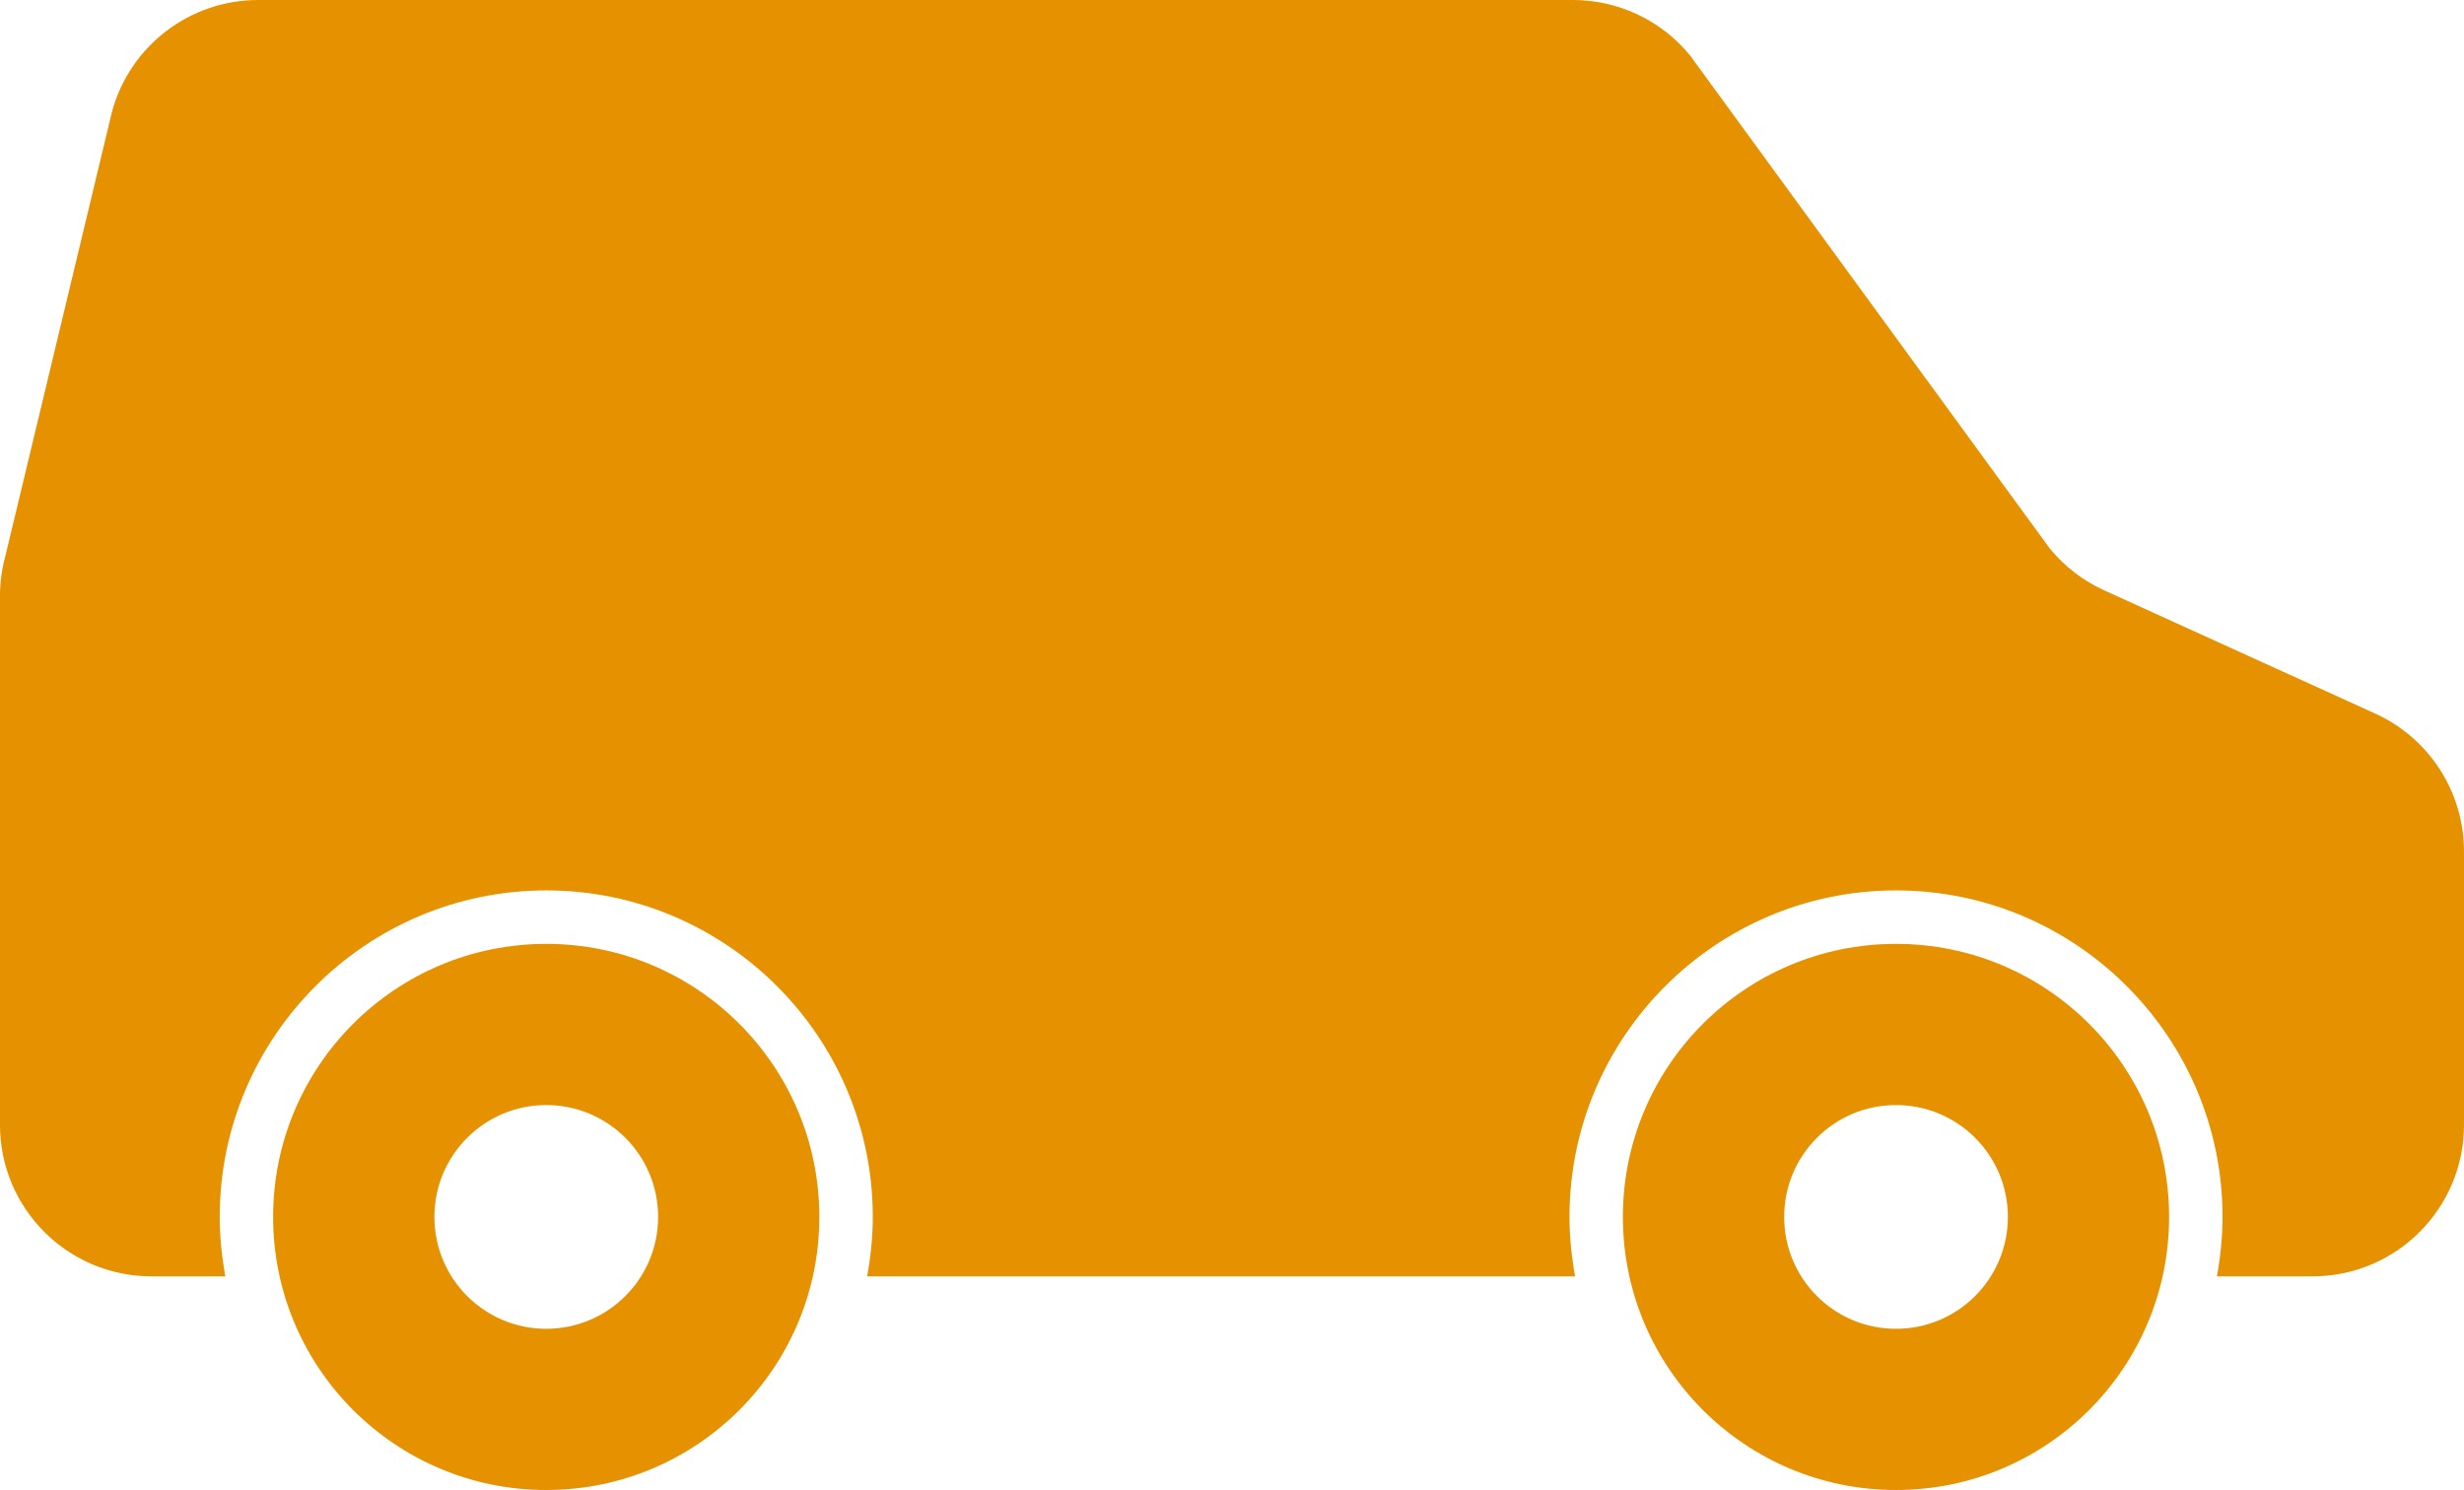
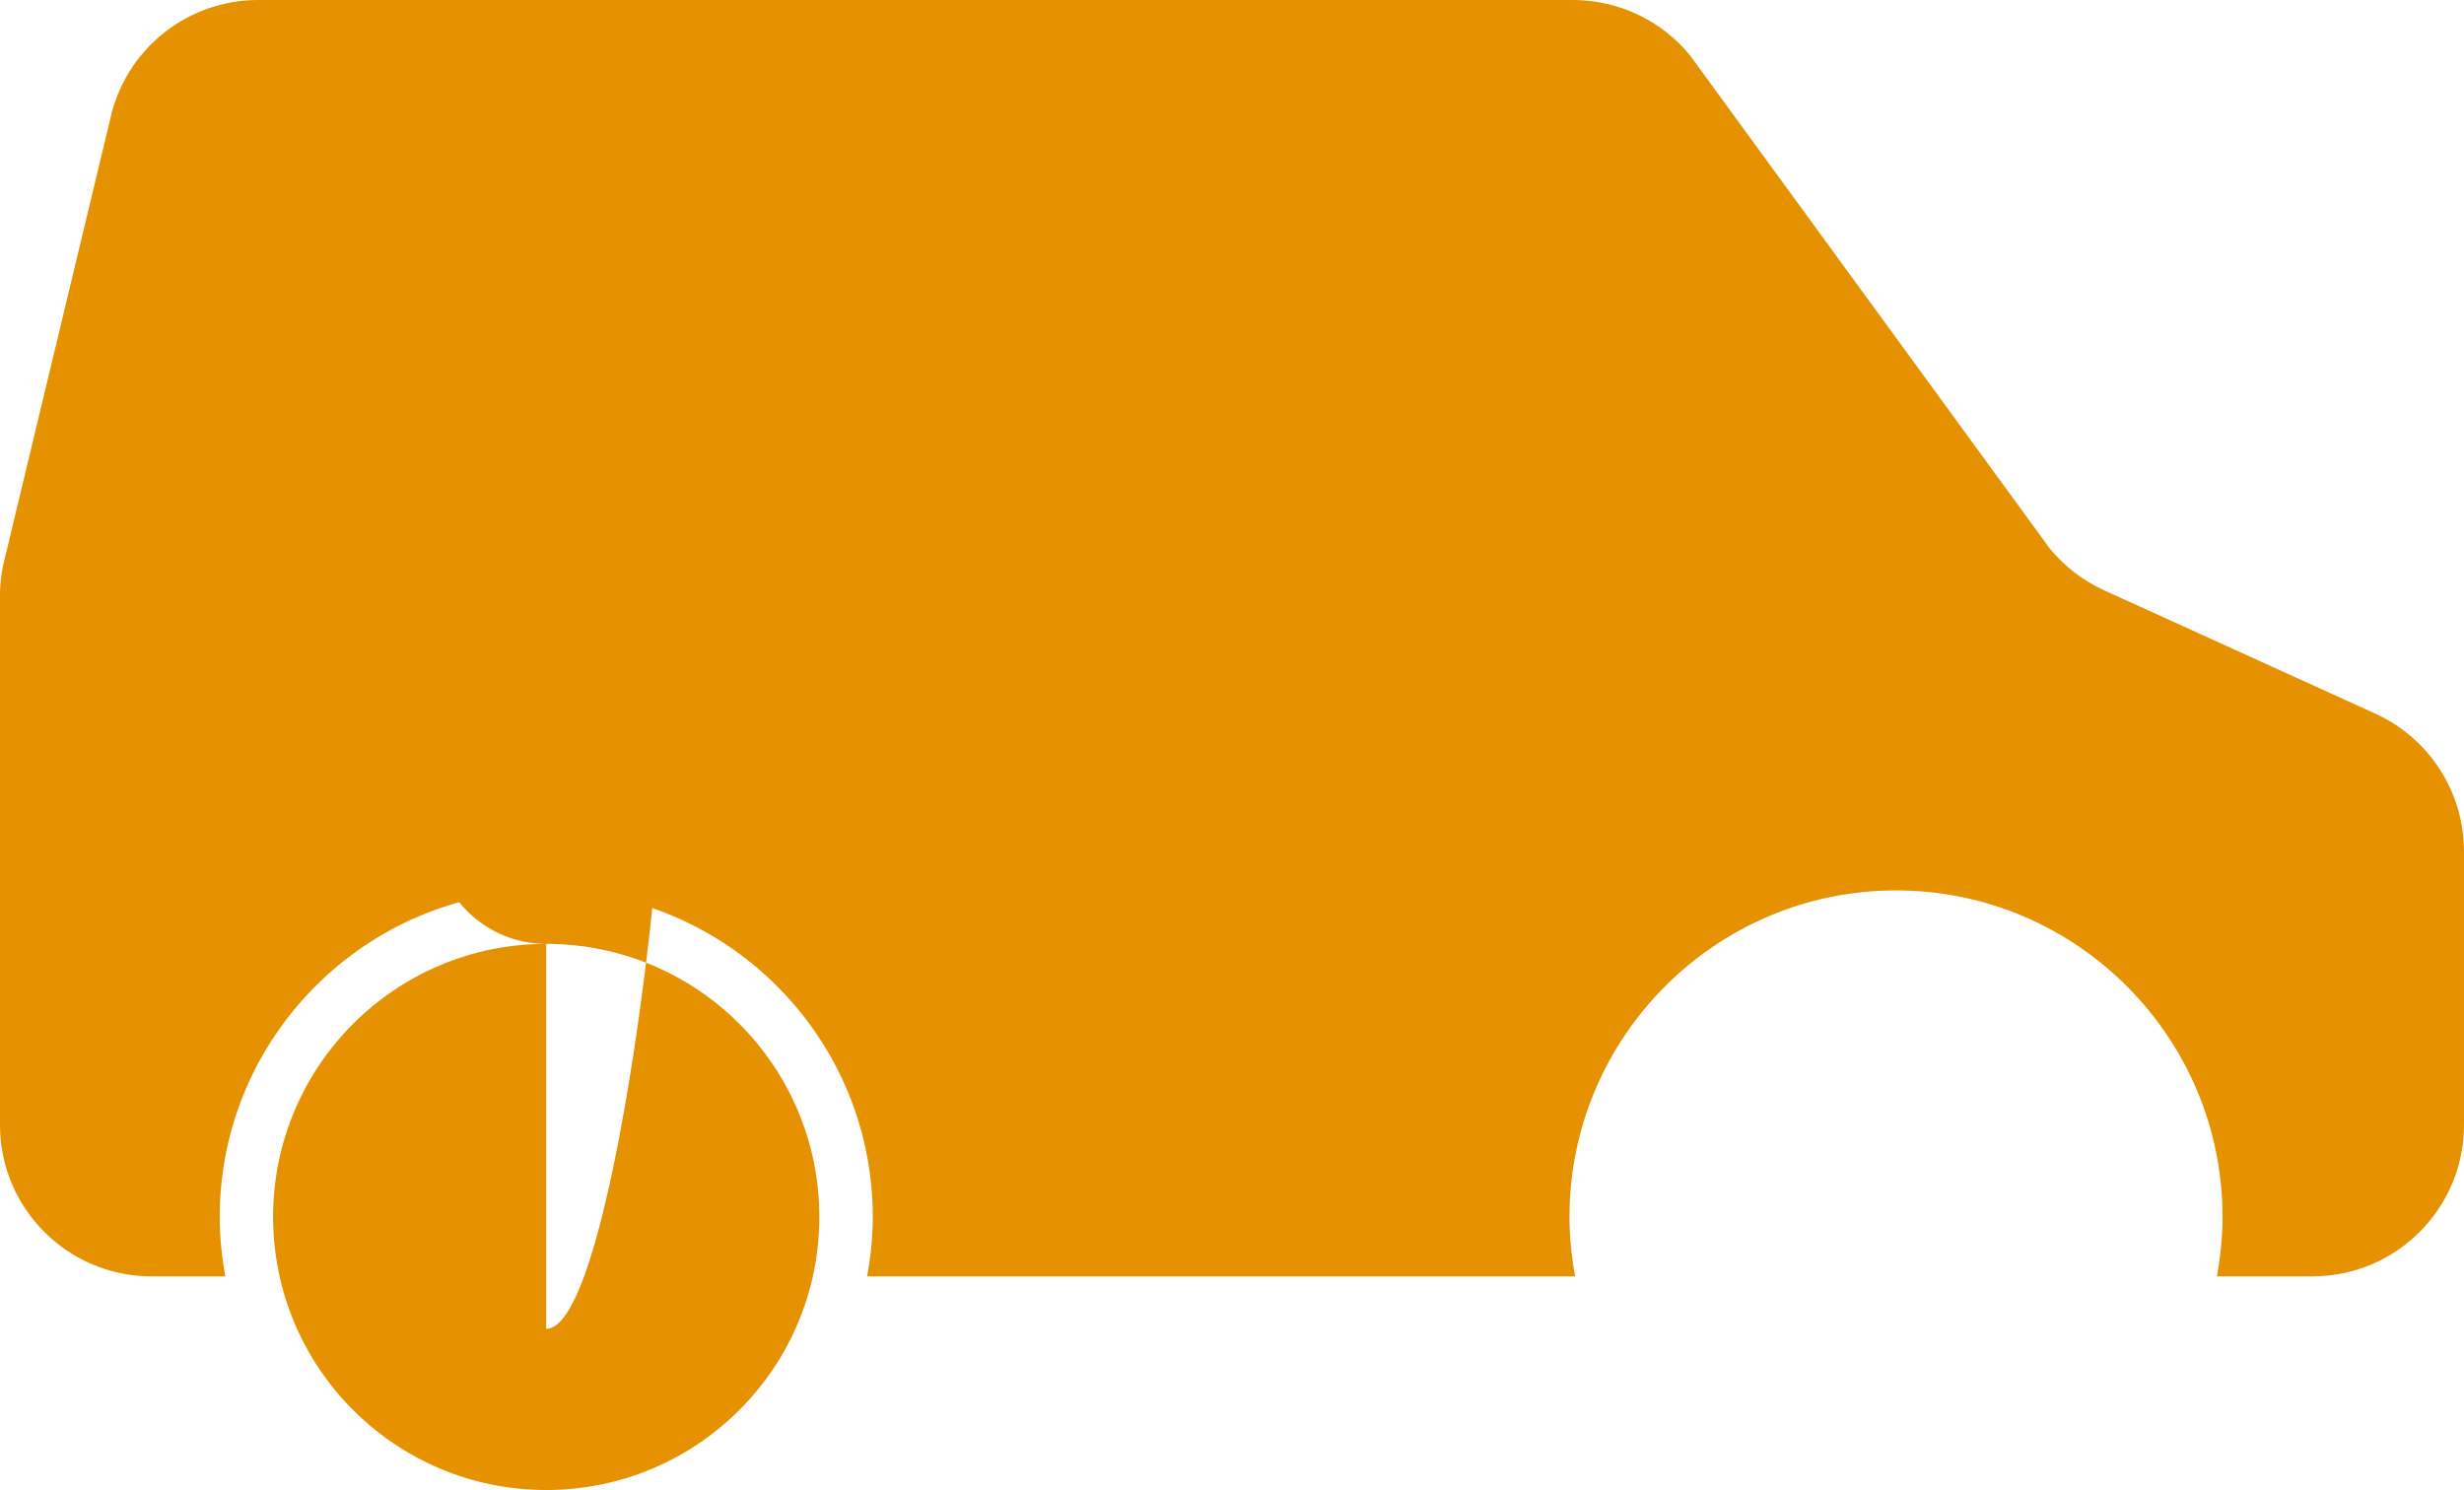
<svg xmlns="http://www.w3.org/2000/svg" version="1.1" id="_x32_" x="0px" y="0px" width="255.999px" height="154.828px" viewBox="128 178.586 255.999 154.828" enable-background="new 128 178.586 255.999 154.828" xml:space="preserve">
  <g>
-     <path fill="#E59100" d="M184.75,276.664c-15.672,0-28.375,12.703-28.375,28.375s12.703,28.375,28.375,28.375   c15.672,0,28.375-12.703,28.375-28.375S200.422,276.664,184.75,276.664z M184.75,316.664c-6.414,0-11.617-5.203-11.617-11.625   s5.203-11.625,11.617-11.625c6.422,0,11.625,5.203,11.625,11.625S191.172,316.664,184.75,316.664z" />
-     <path fill="#E59100" d="M324.985,276.664c-15.672,0-28.375,12.703-28.375,28.375s12.703,28.375,28.375,28.375   s28.375-12.703,28.375-28.375S340.656,276.664,324.985,276.664z M324.985,316.664c-6.422,0-11.617-5.203-11.617-11.625   s5.195-11.625,11.617-11.625c6.421,0,11.625,5.203,11.625,11.625S331.406,316.664,324.985,316.664z" />
+     <path fill="#E59100" d="M184.75,276.664c-15.672,0-28.375,12.703-28.375,28.375s12.703,28.375,28.375,28.375   c15.672,0,28.375-12.703,28.375-28.375S200.422,276.664,184.75,276.664z c-6.414,0-11.617-5.203-11.617-11.625   s5.203-11.625,11.617-11.625c6.422,0,11.625,5.203,11.625,11.625S191.172,316.664,184.75,316.664z" />
    <path fill="#E59100" d="M374.774,252.735l-28.141-12.797c-2.203-1-4.141-2.492-5.672-4.359l-37.367-51.227   c-2.984-3.656-7.461-5.766-12.18-5.766H154.827c-7.101,0-13.32,4.75-15.188,11.594l-11.086,46.203   c-0.367,1.352-0.554,2.742-0.554,4.148v54.945c0,8.688,7.047,15.735,15.734,15.735h7.68c-0.367-2.009-0.586-4.062-0.586-6.173   c0-18.702,15.219-33.929,33.922-33.929c18.711,0,33.929,15.227,33.929,33.929c0,2.11-0.219,4.164-0.586,6.173h73.555   c-0.367-2.009-0.586-4.062-0.586-6.173c0-18.702,15.219-33.929,33.922-33.929c18.711,0,33.929,15.227,33.929,33.929   c0,2.11-0.219,4.164-0.586,6.173h9.938c8.688,0,15.734-7.048,15.734-15.735v-28.414C384,260.89,380.39,255.289,374.774,252.735z" />
  </g>
</svg>